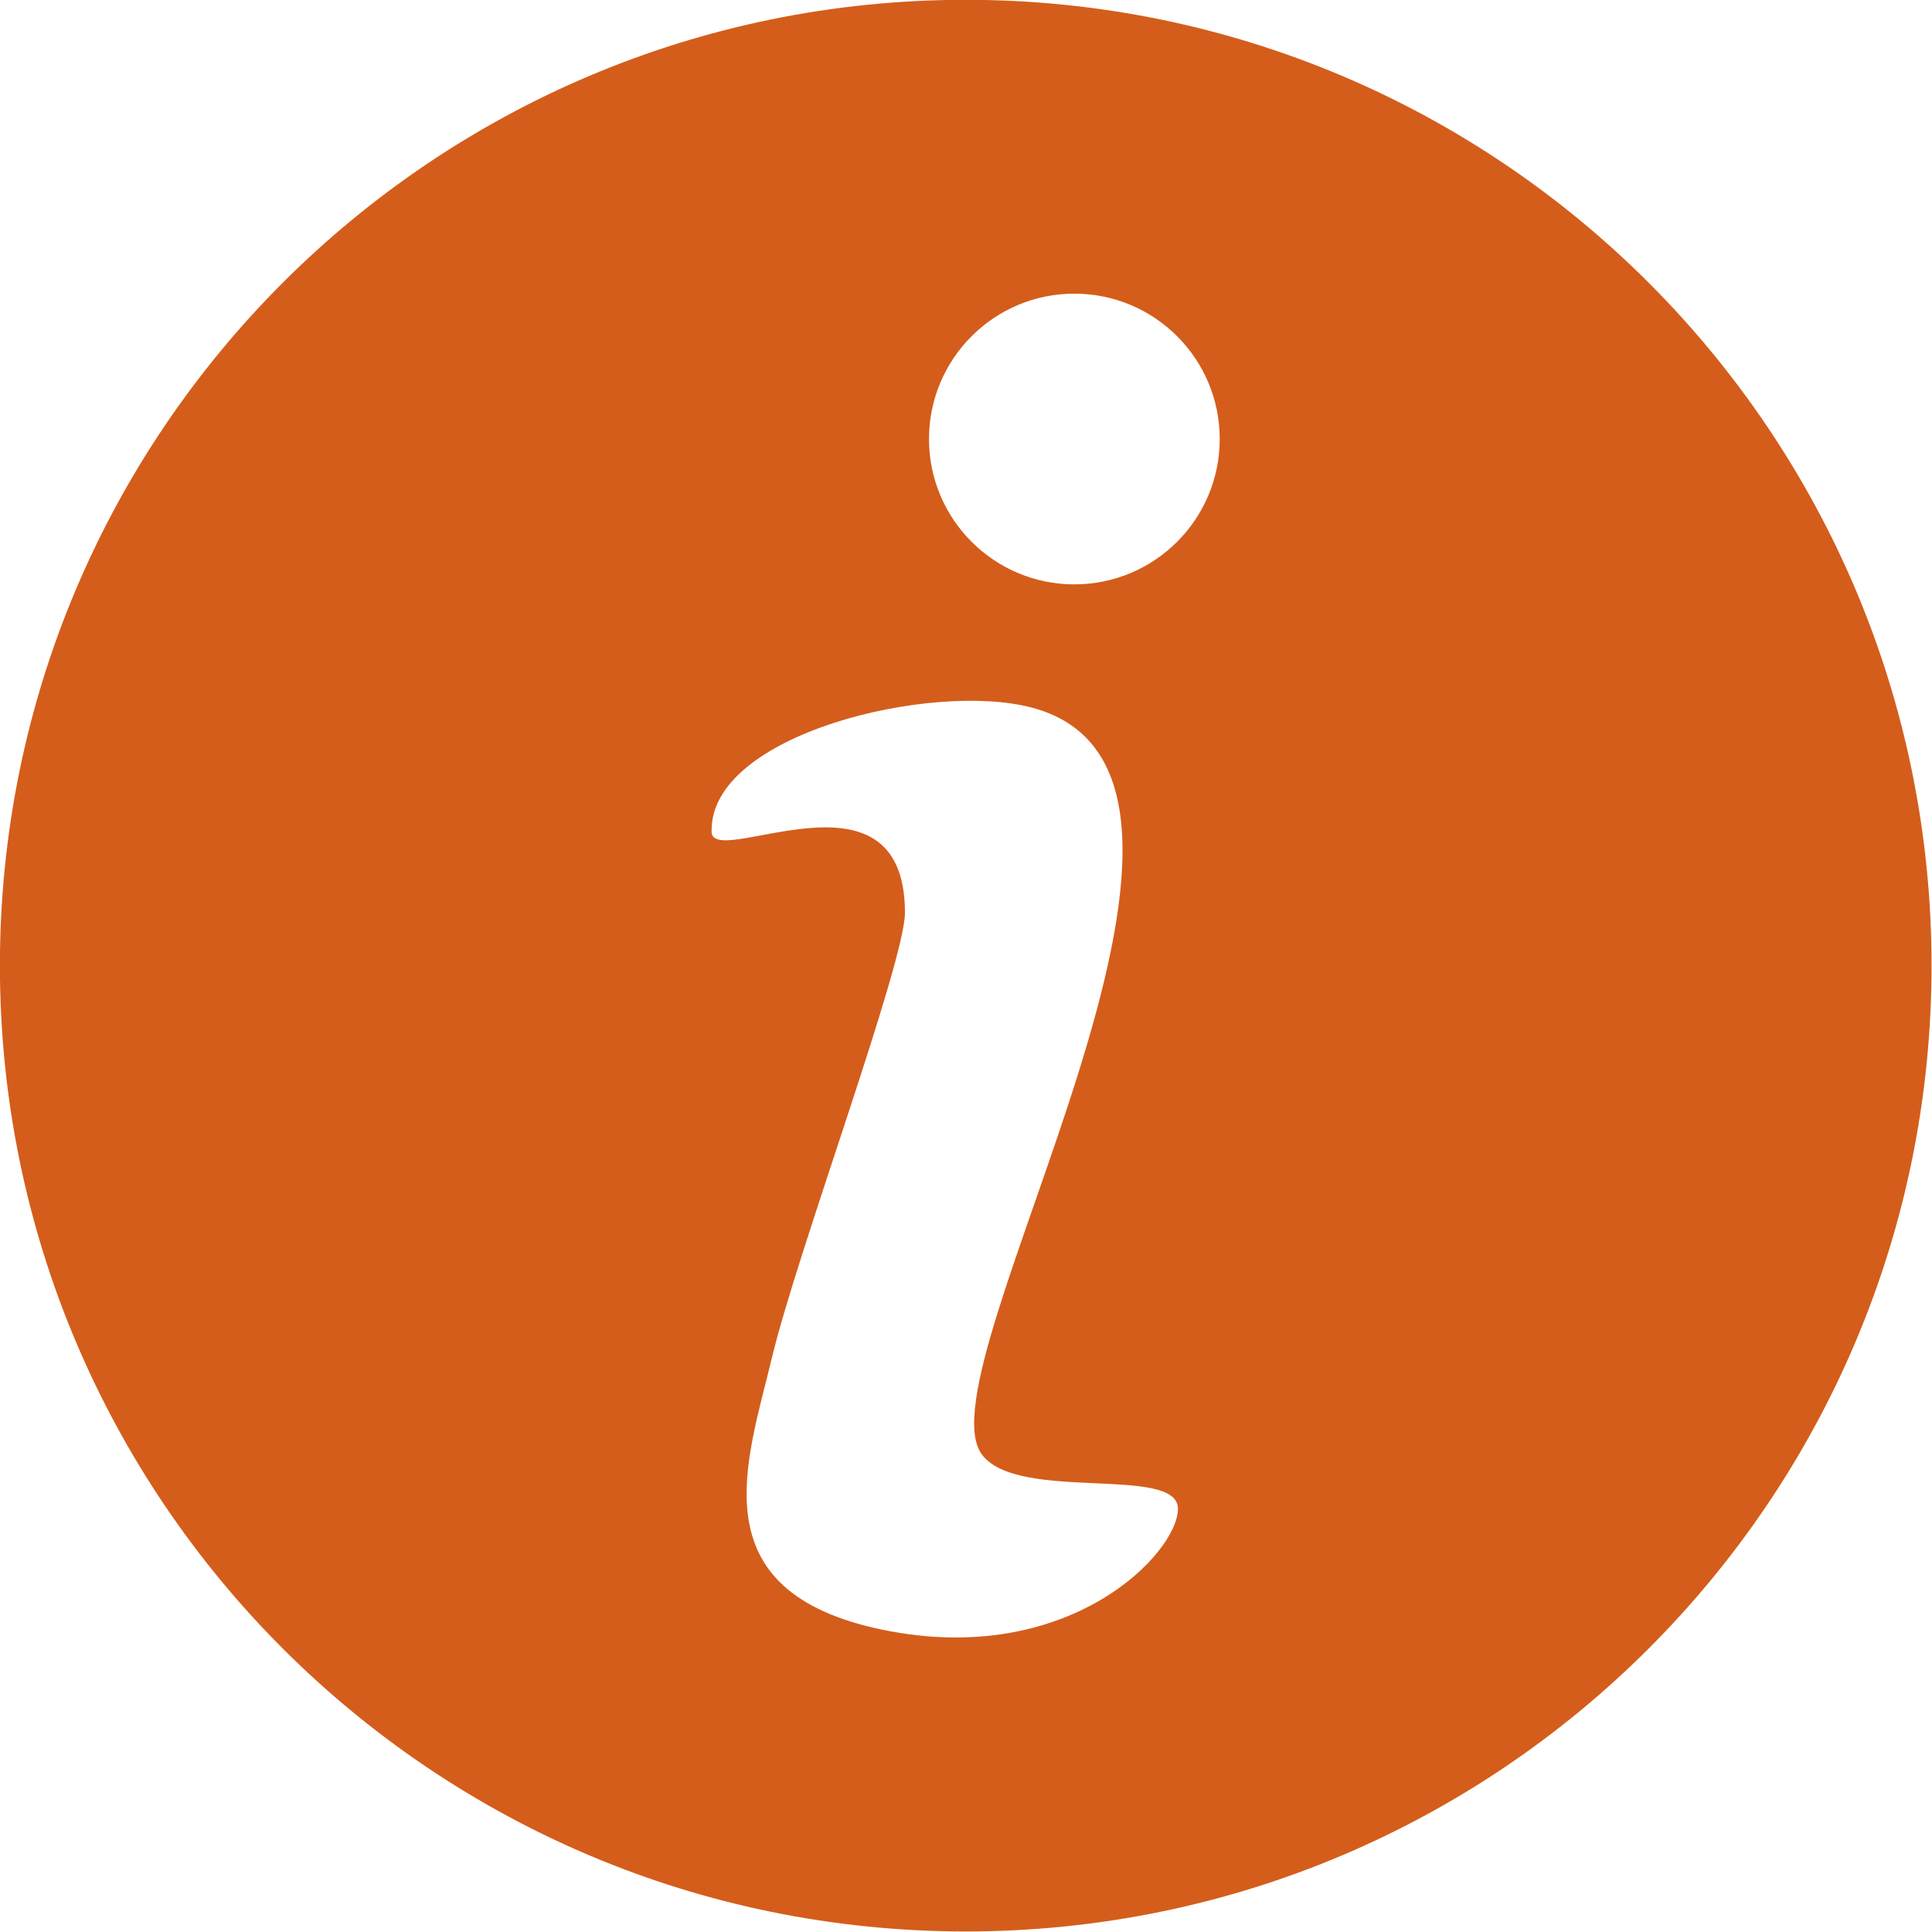
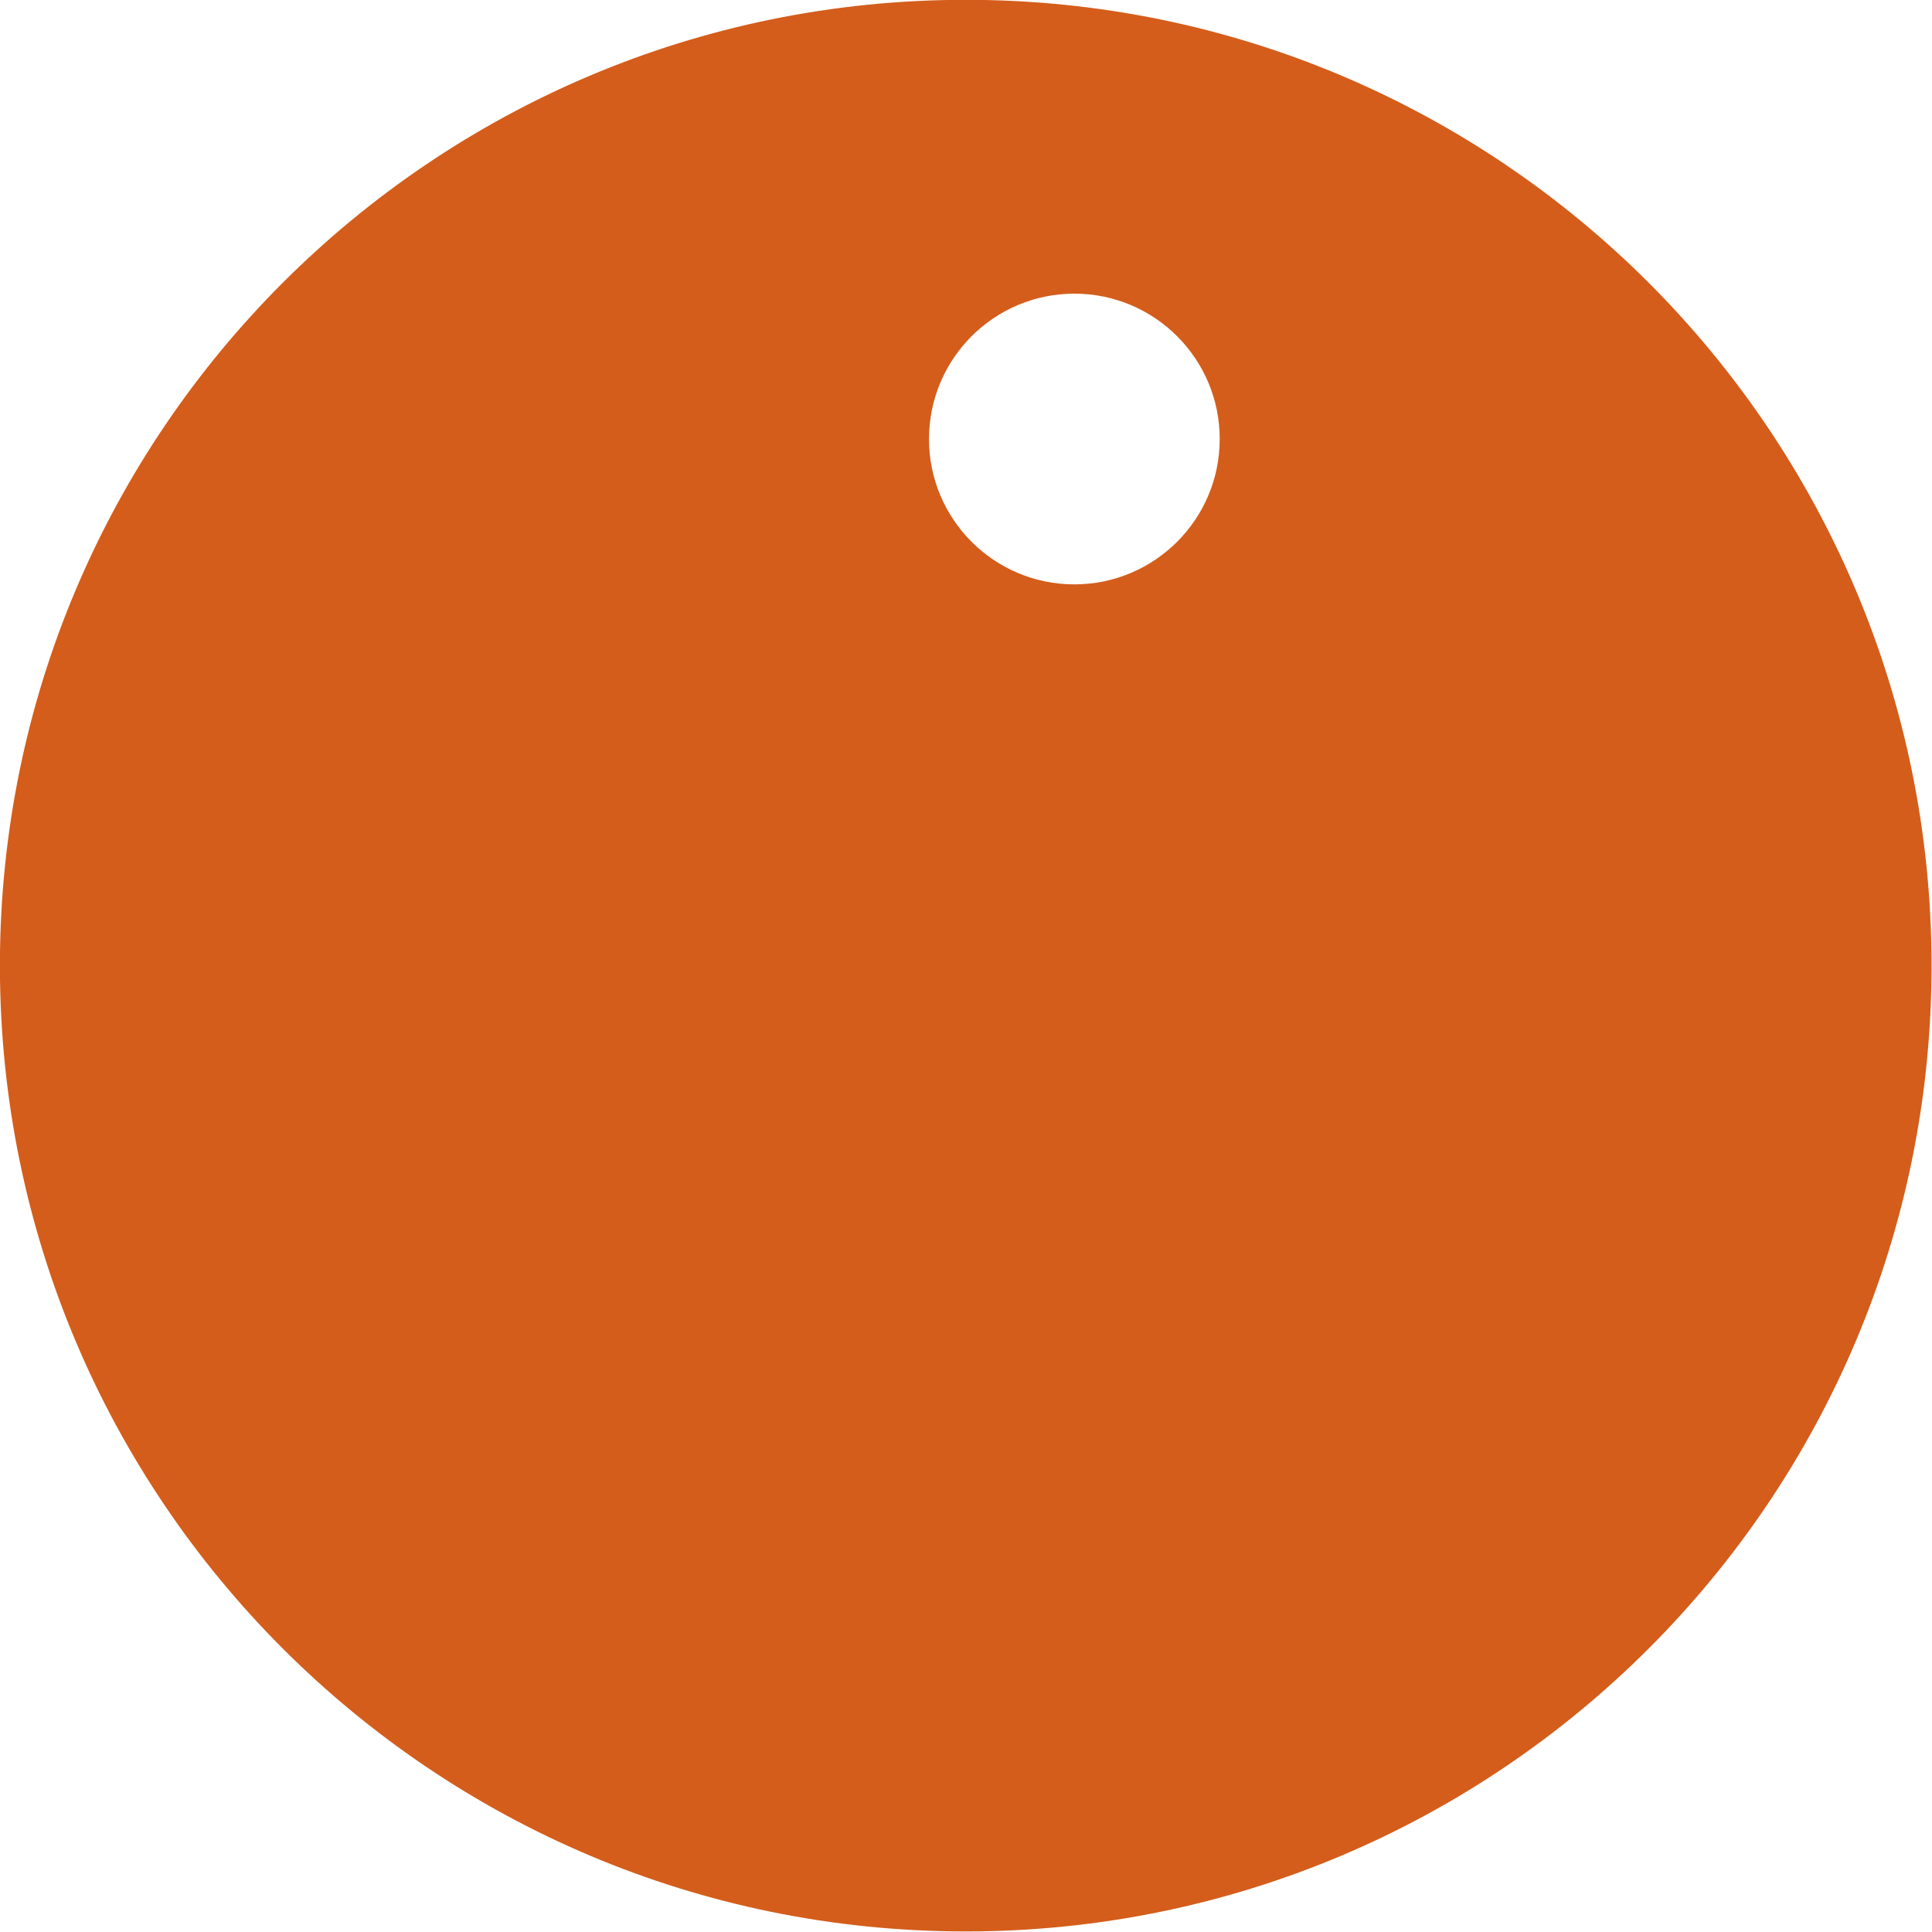
<svg xmlns="http://www.w3.org/2000/svg" clip-rule="evenodd" fill="#d45d1b" fill-rule="evenodd" height="210.4" image-rendering="optimizeQuality" preserveAspectRatio="xMidYMid meet" shape-rendering="geometricPrecision" text-rendering="geometricPrecision" version="1" viewBox="1.5 1.5 210.4 210.4" width="210.4" zoomAndPan="magnify">
  <g id="change1_1">
-     <path d="M106.67 1.48c58.09,0 105.18,47.09 105.18,105.18 0,58.09 -47.09,105.18 -105.18,105.18 -58.09,0 -105.18,-47.09 -105.18,-105.18 0,-58.09 47.09,-105.18 105.18,-105.18zm-27.67 90.5c-0.16,-10.53 23.94,-16.31 34.87,-13.42 27.7,7.33 -12.4,71.78 -5.46,81.31 3.86,5.3 21.37,1.12 21.37,5.94 0,4.82 -11.89,17.35 -32.14,13.18 -20.25,-4.18 -14.78,-18.32 -12.05,-29.73 2.73,-11.41 14.46,-42.91 14.46,-48.37 0,-17.14 -21.32,-4.4 -21.06,-8.92zm39.5 -58.5c8.74,0 15.83,7.09 15.83,15.83 0,8.74 -7.09,15.83 -15.83,15.83 -8.74,0 -15.83,-7.09 -15.83,-15.83 0,-8.74 7.09,-15.83 15.83,-15.83z" fill="inherit" />
+     <path d="M106.67 1.48c58.09,0 105.18,47.09 105.18,105.18 0,58.09 -47.09,105.18 -105.18,105.18 -58.09,0 -105.18,-47.09 -105.18,-105.18 0,-58.09 47.09,-105.18 105.18,-105.18zm-27.67 90.5zm39.5 -58.5c8.74,0 15.83,7.09 15.83,15.83 0,8.74 -7.09,15.83 -15.83,15.83 -8.74,0 -15.83,-7.09 -15.83,-15.83 0,-8.74 7.09,-15.83 15.83,-15.83z" fill="inherit" />
  </g>
</svg>